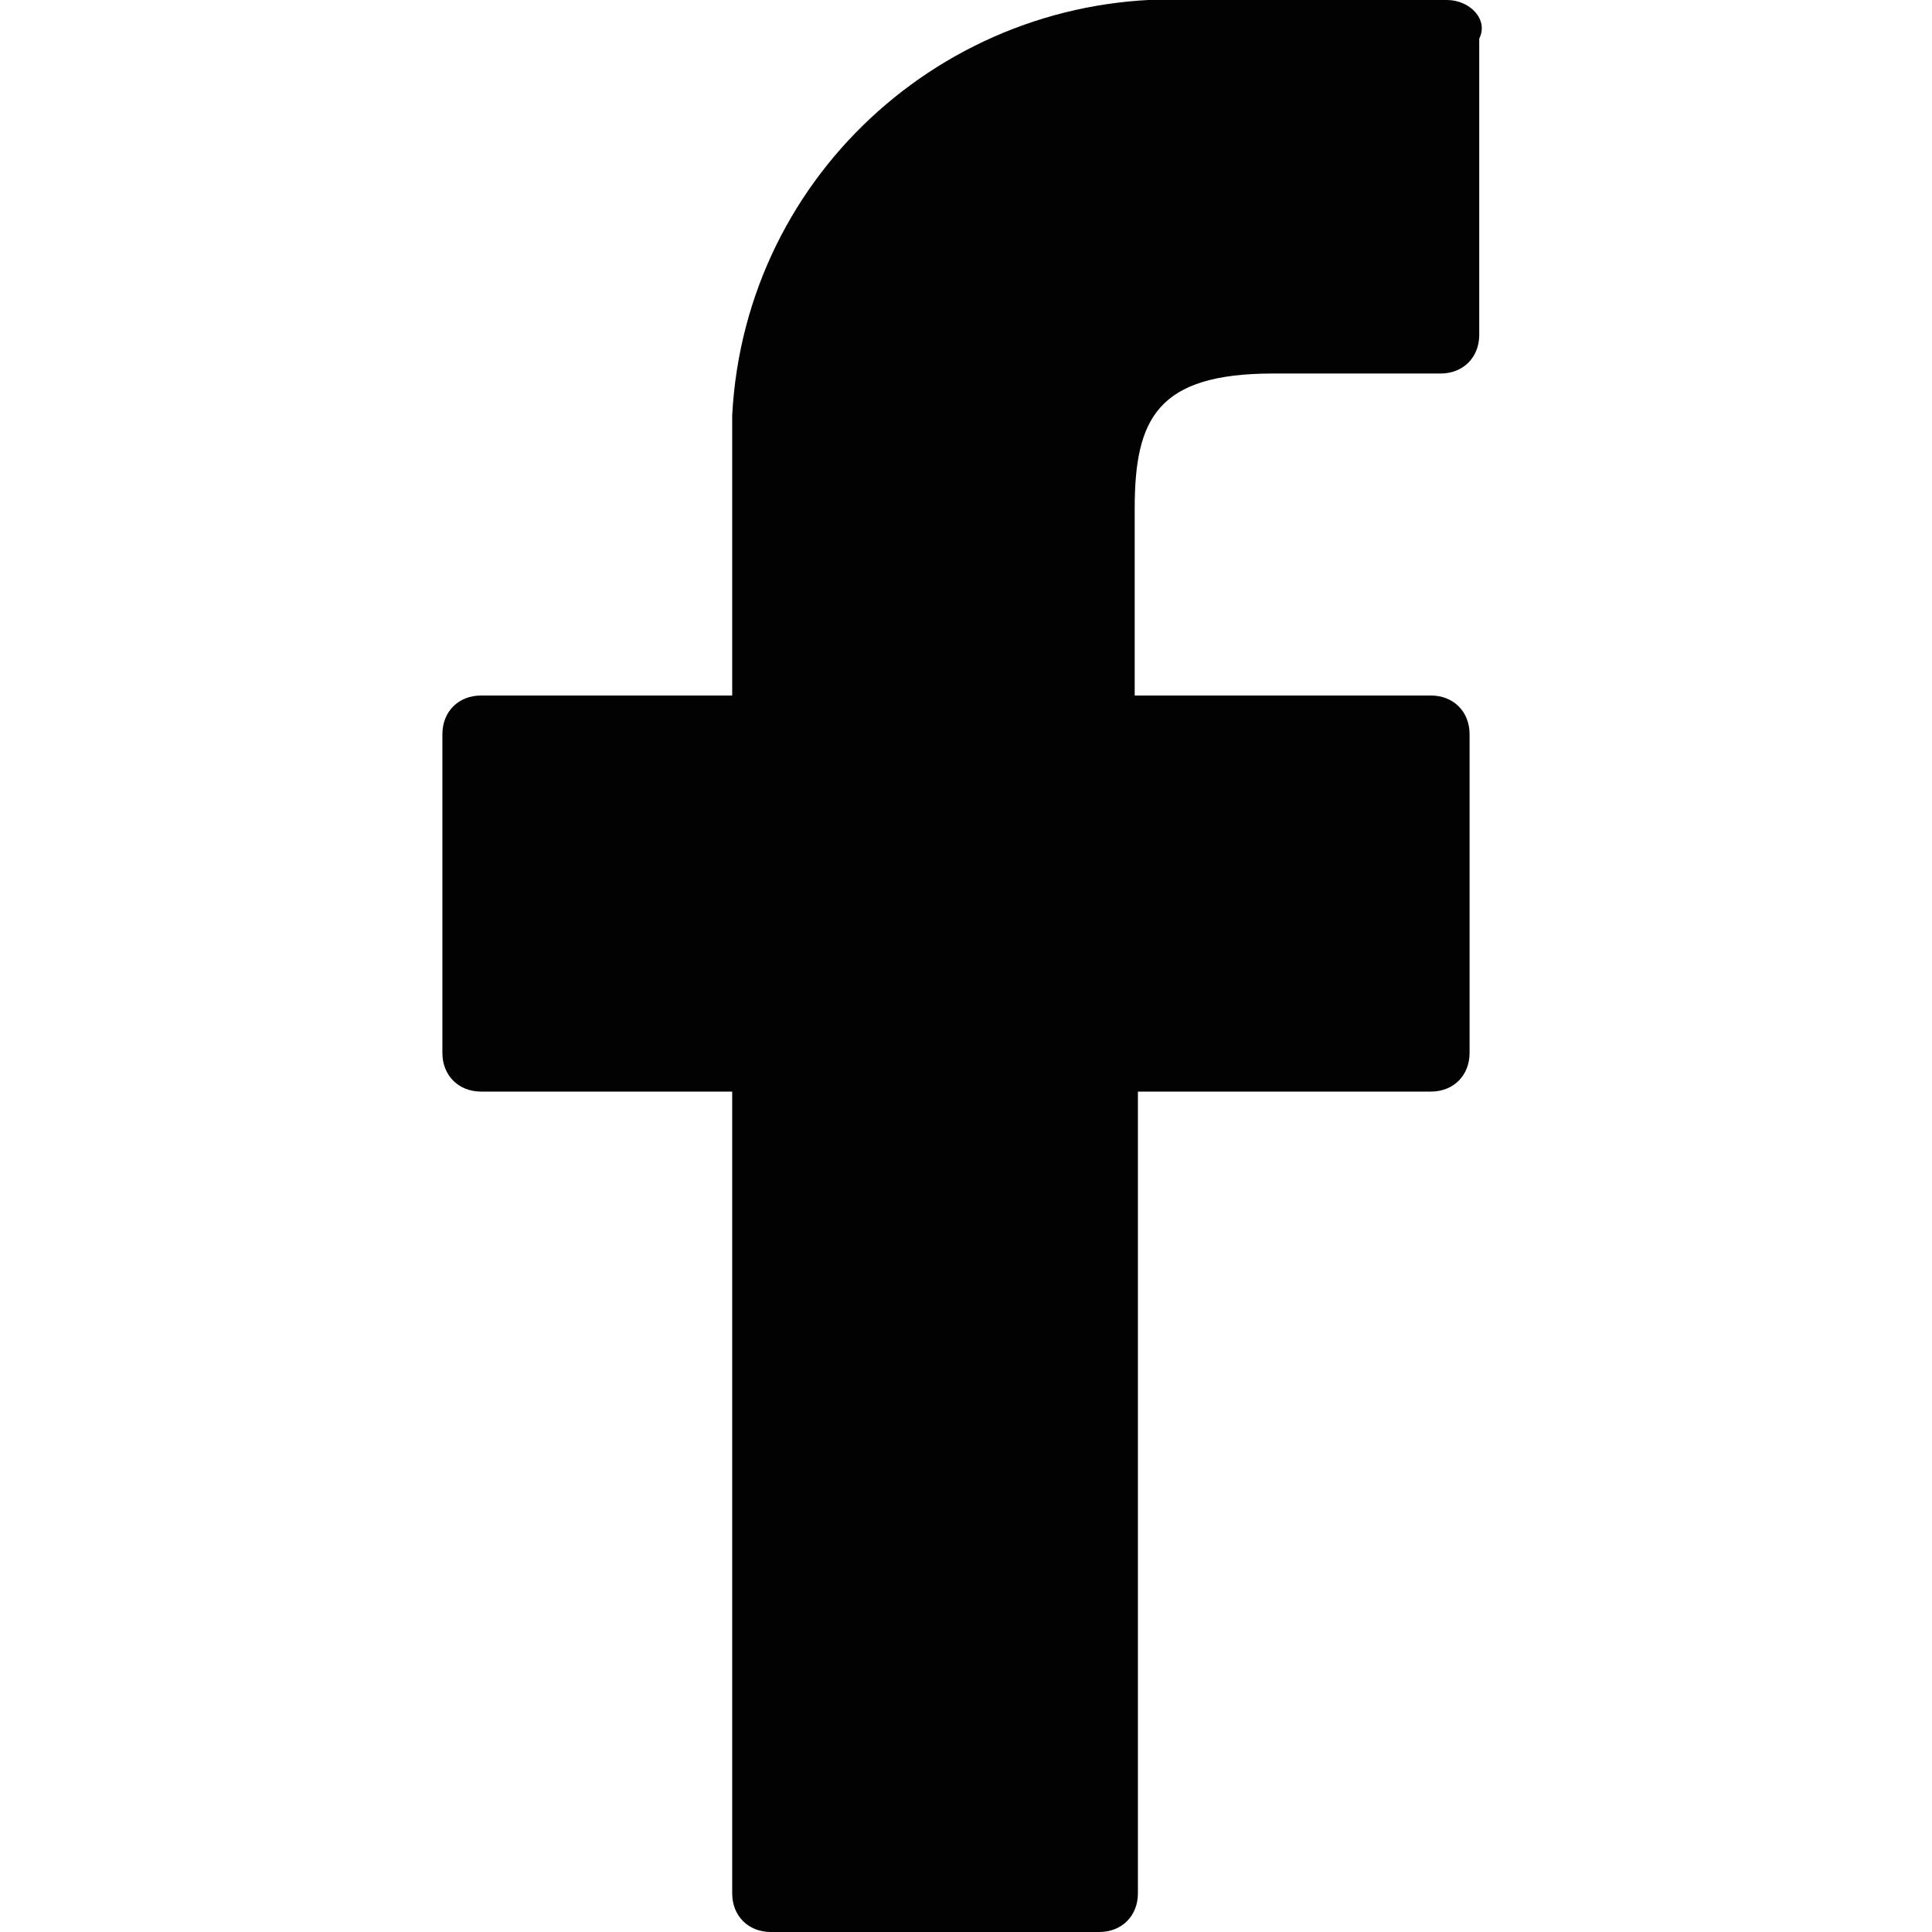
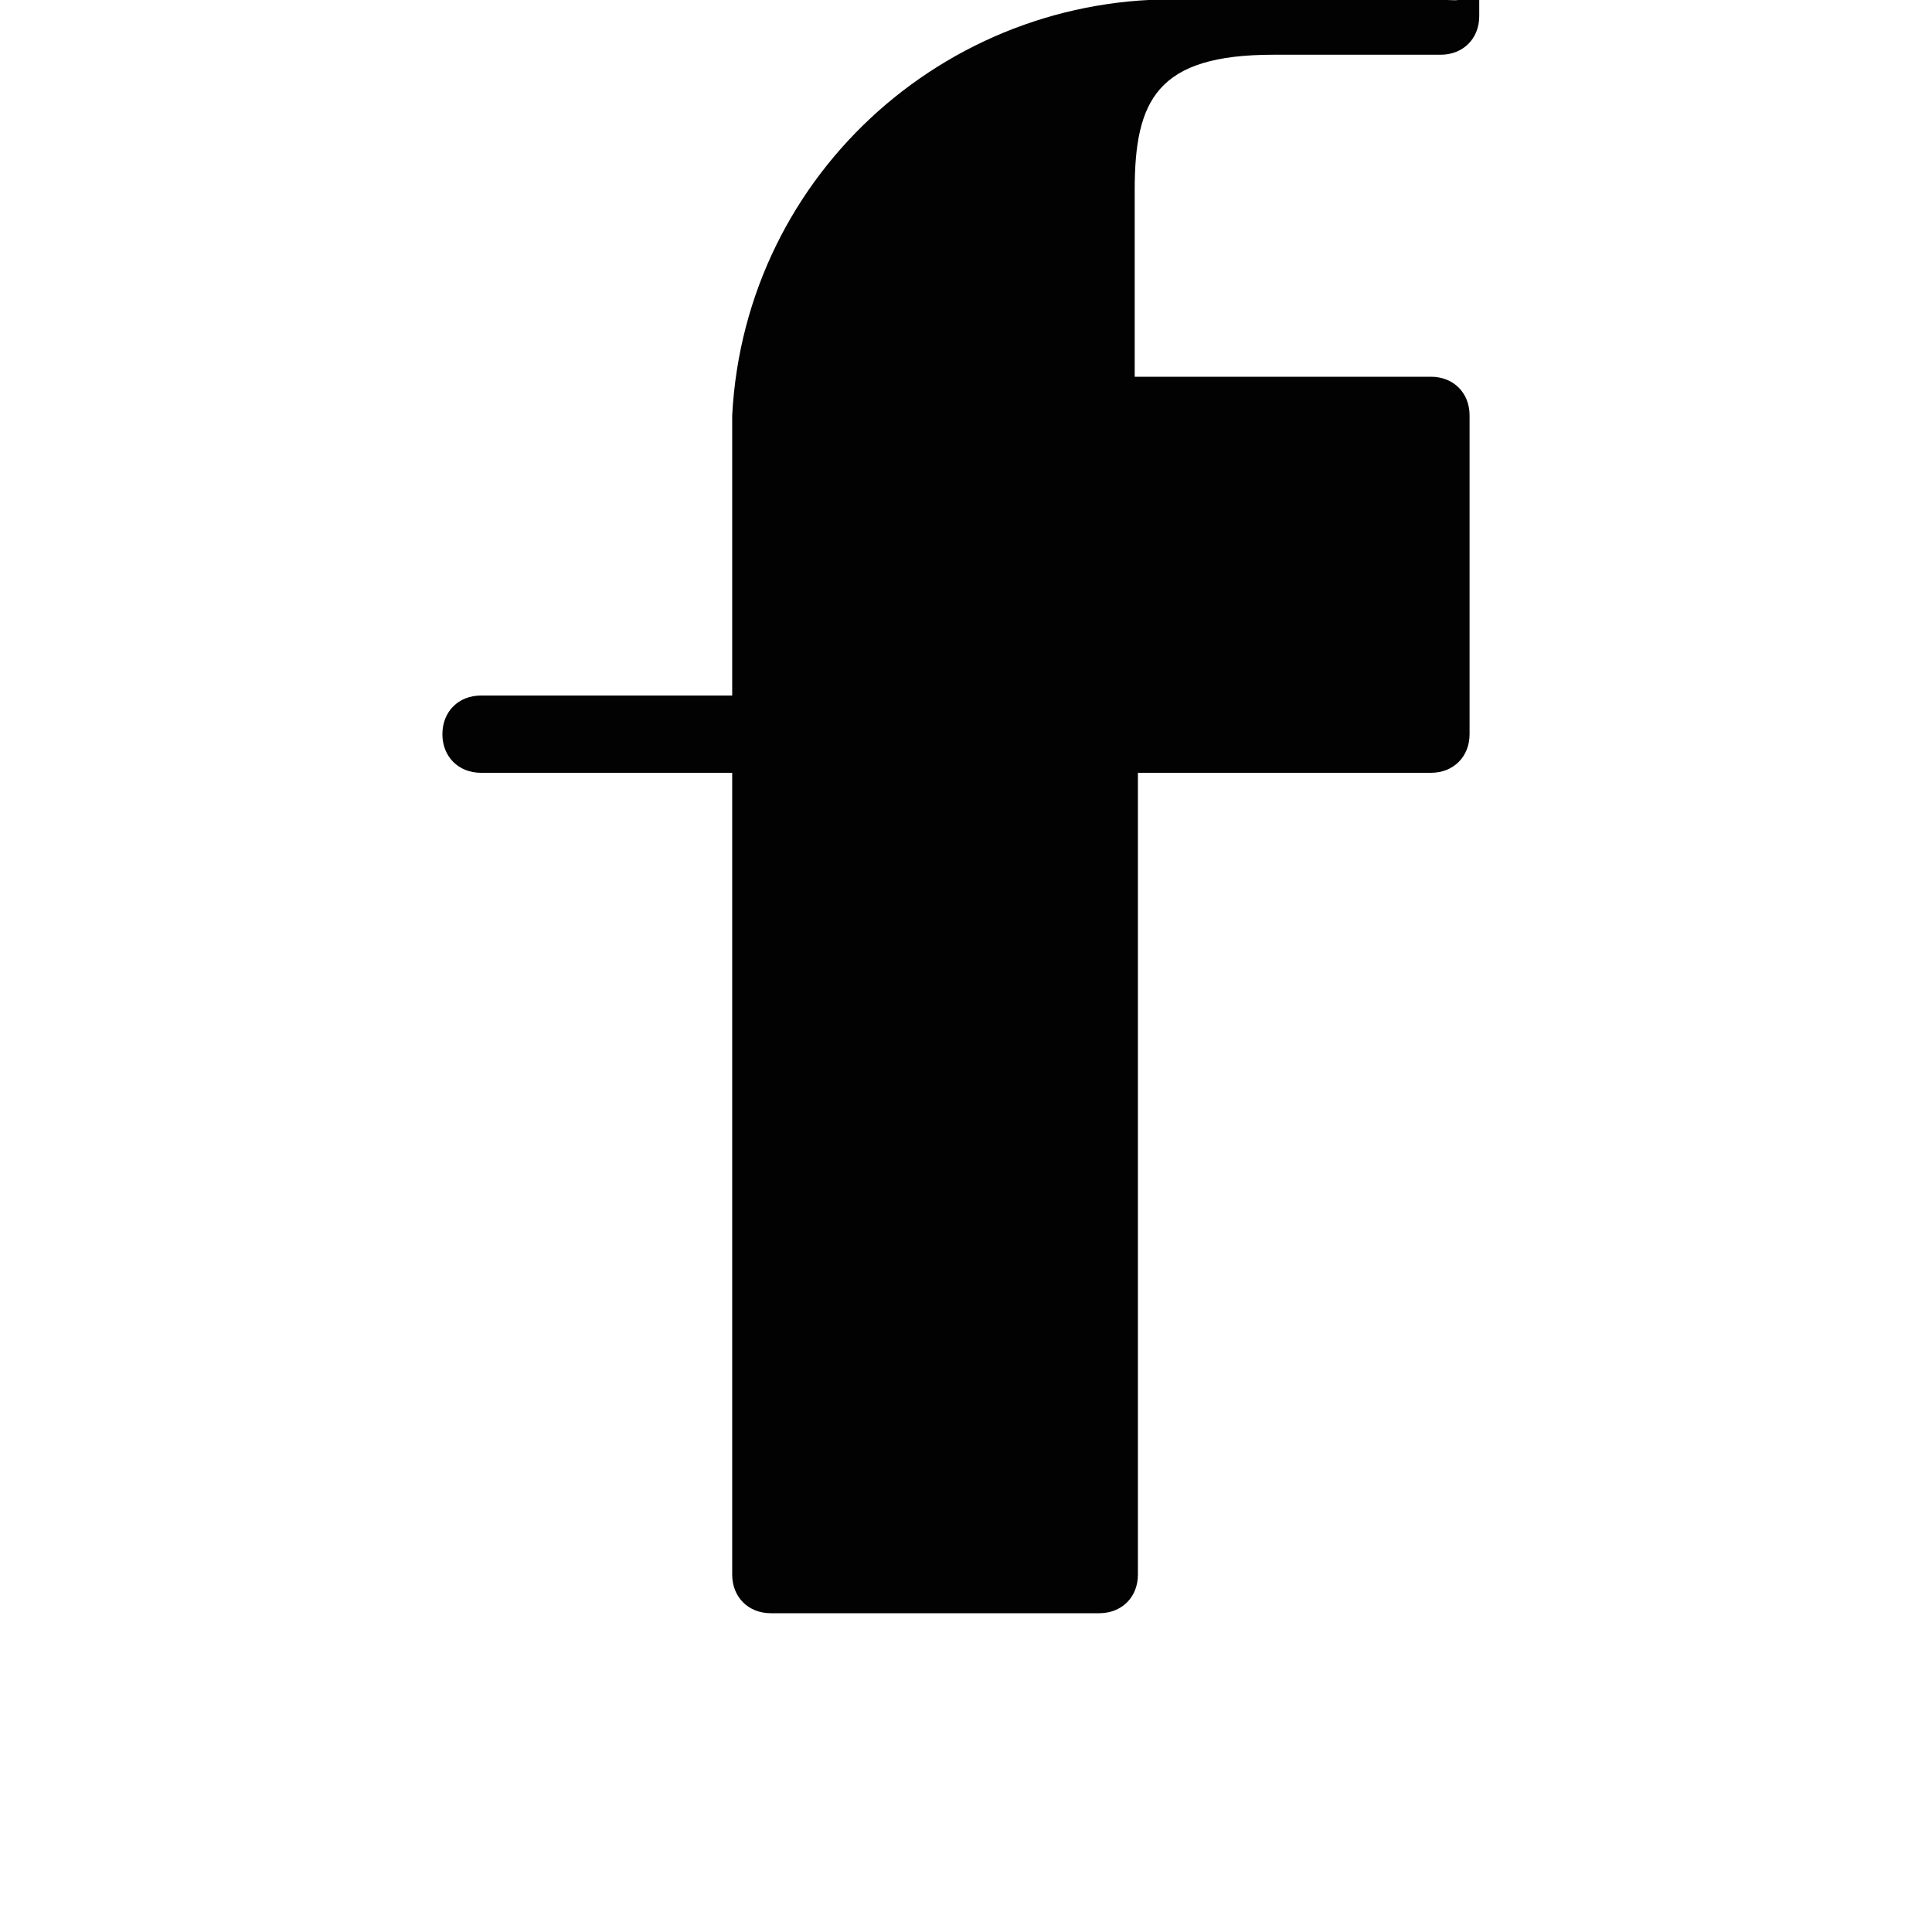
<svg xmlns="http://www.w3.org/2000/svg" version="1.1" id="Layer_1" x="0px" y="0px" viewBox="0 0 60 60" style="enable-background:new 0 0 60 60;" xml:space="preserve" width="60" height="60">
  <style type="text/css">
	.st0{fill:#020203;}
</style>
  <g id="_002-facebook-logo" transform="translate(835.639 6159)">
-     <path id="Path_25" class="st0" d="M-790.7-6159h-7.8c-7.5-0.4-14,5.3-14.4,12.9c0,0.6,0,1.3,0,1.9v6.8h-7.8c-0.7,0-1.2,0.5-1.2,1.2   c0,0,0,0,0,0v9.9c0,0.7,0.5,1.2,1.2,1.2l0,0h7.8v24.9c0,0.7,0.5,1.2,1.2,1.2c0,0,0,0,0,0h10.2c0.7,0,1.2-0.5,1.2-1.2c0,0,0,0,0,0   v-24.9h9.1c0.7,0,1.2-0.5,1.2-1.2v-9.9c0-0.7-0.5-1.2-1.2-1.2h-9.2v-5.8c0-2.8,0.7-4.2,4.3-4.2h5.2c0.7,0,1.2-0.5,1.2-1.2v-9.2   C-789.4-6158.4-790-6159-790.7-6159C-790.6-6159-790.6-6159-790.7-6159z" />
+     <path id="Path_25" class="st0" d="M-790.7-6159h-7.8c-7.5-0.4-14,5.3-14.4,12.9c0,0.6,0,1.3,0,1.9v6.8h-7.8c-0.7,0-1.2,0.5-1.2,1.2   c0,0,0,0,0,0c0,0.7,0.5,1.2,1.2,1.2l0,0h7.8v24.9c0,0.7,0.5,1.2,1.2,1.2c0,0,0,0,0,0h10.2c0.7,0,1.2-0.5,1.2-1.2c0,0,0,0,0,0   v-24.9h9.1c0.7,0,1.2-0.5,1.2-1.2v-9.9c0-0.7-0.5-1.2-1.2-1.2h-9.2v-5.8c0-2.8,0.7-4.2,4.3-4.2h5.2c0.7,0,1.2-0.5,1.2-1.2v-9.2   C-789.4-6158.4-790-6159-790.7-6159C-790.6-6159-790.6-6159-790.7-6159z" />
  </g>
</svg>